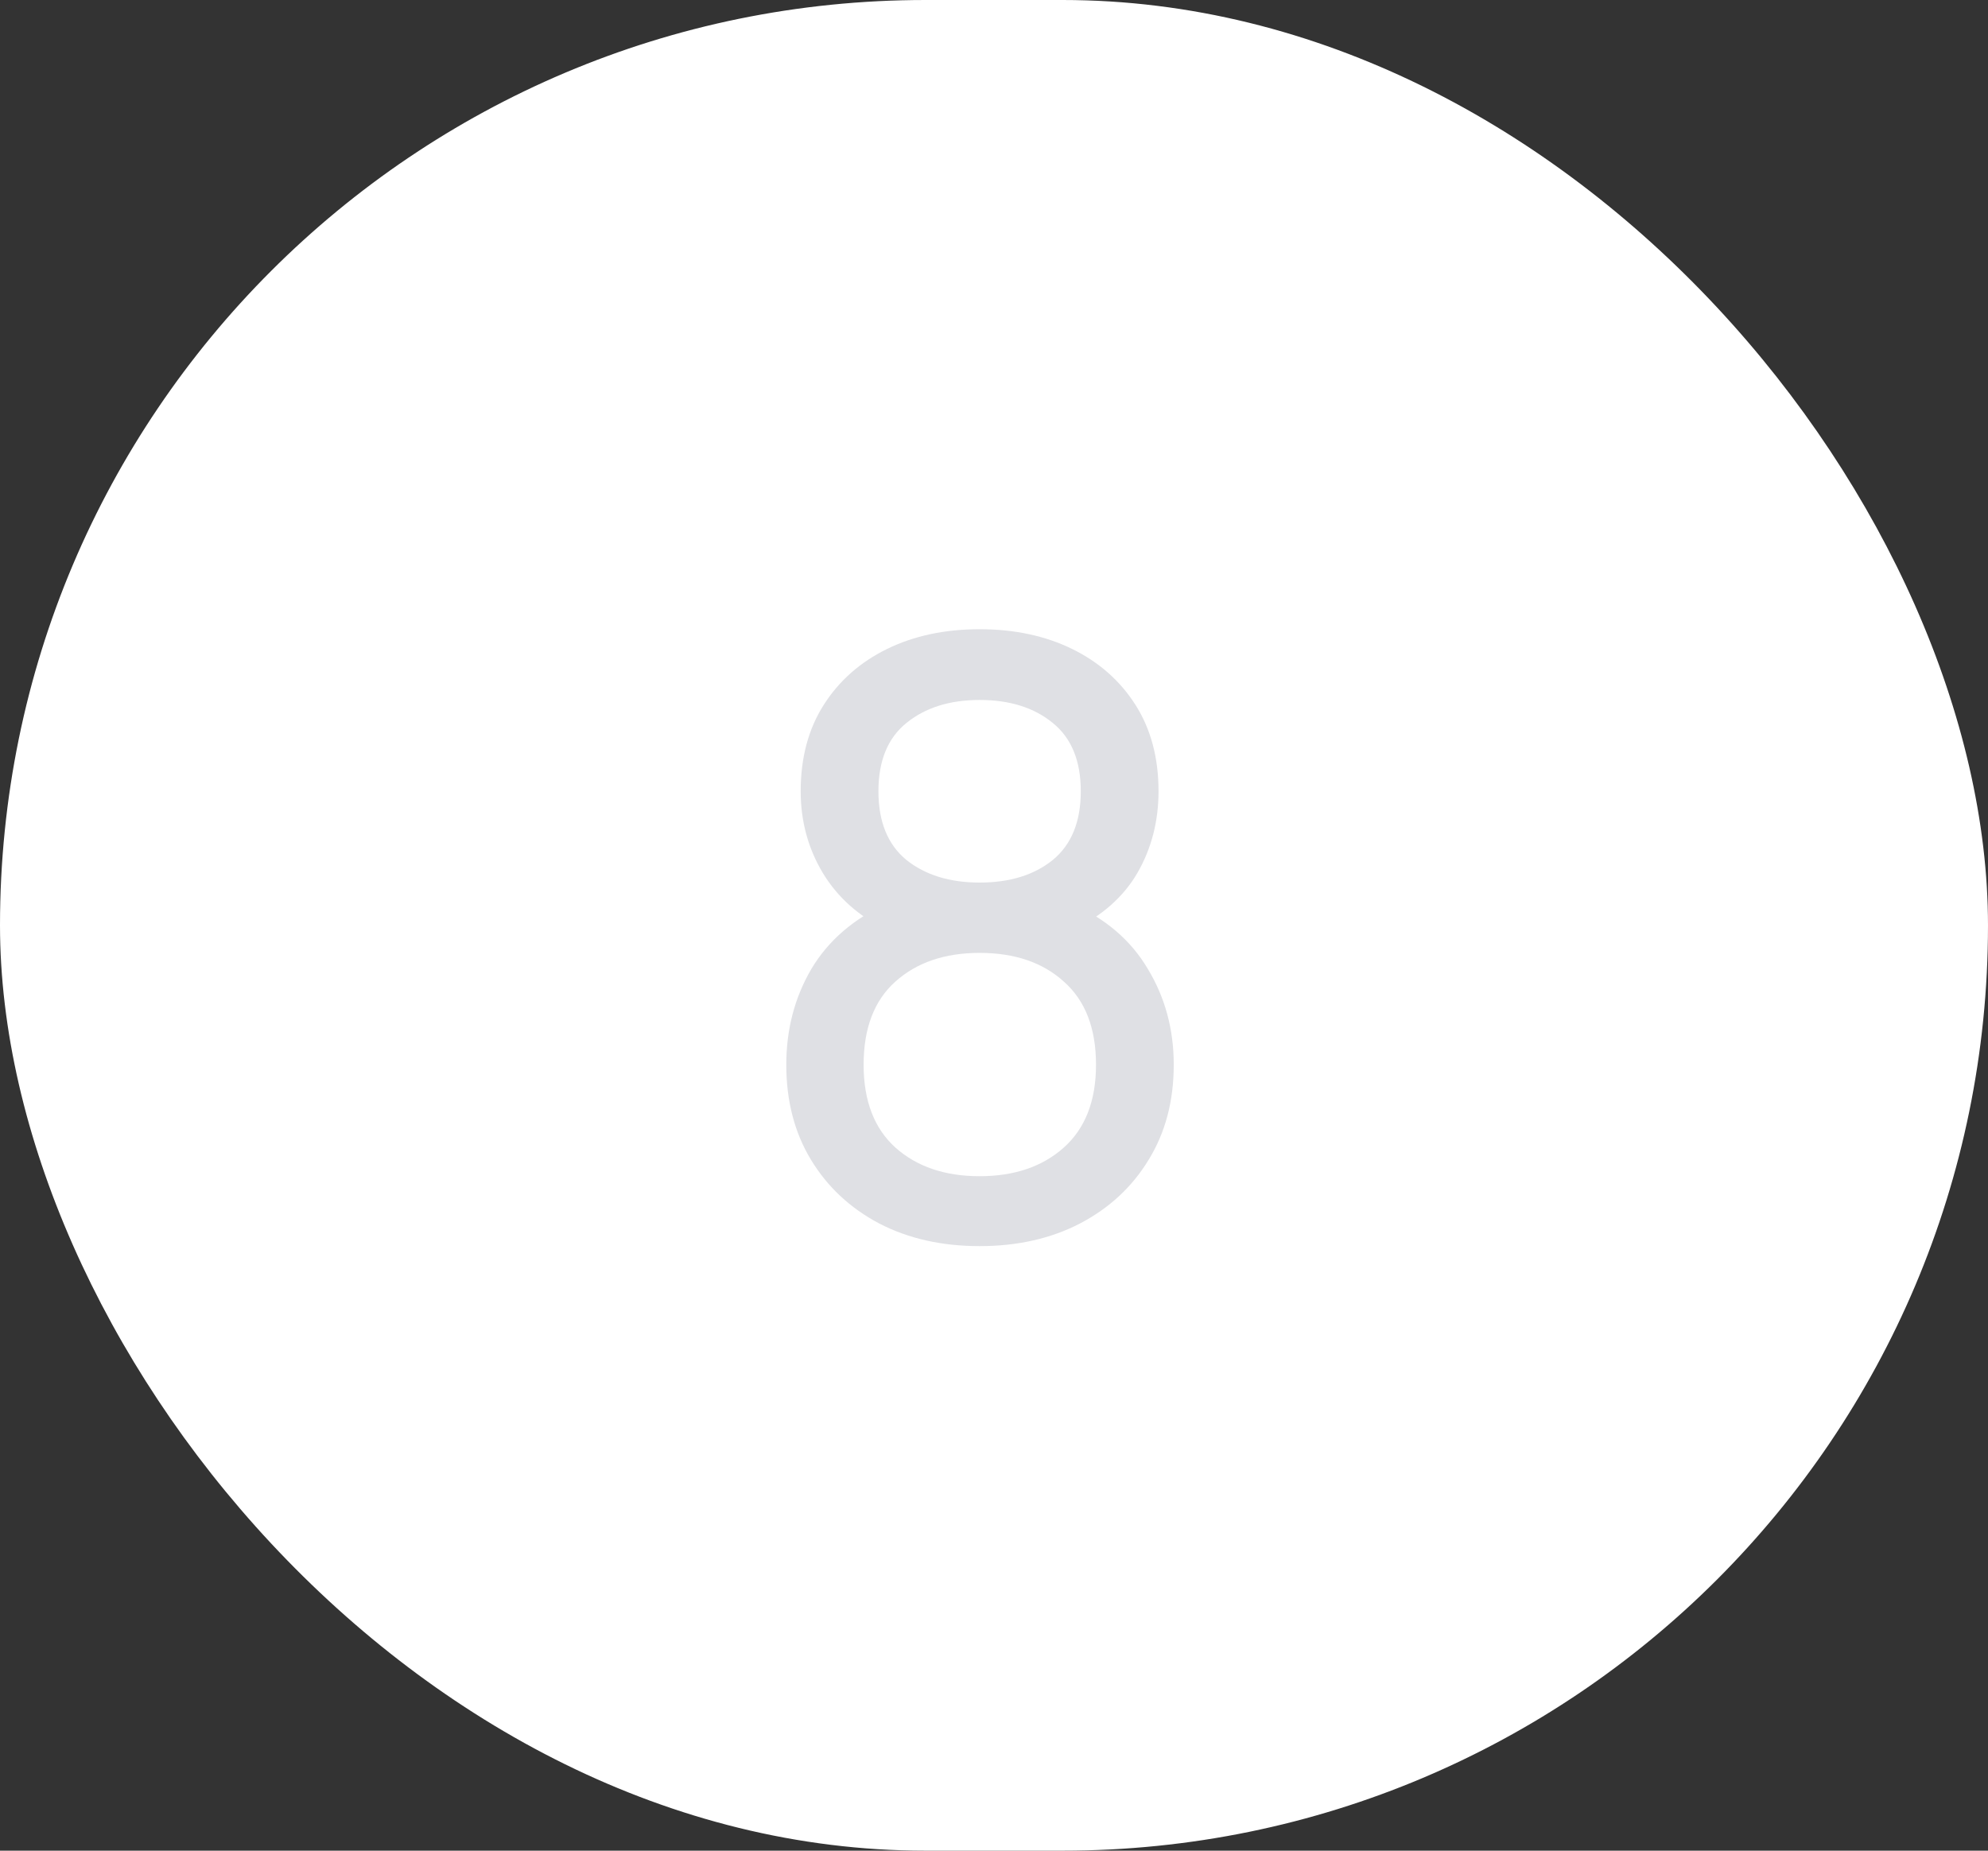
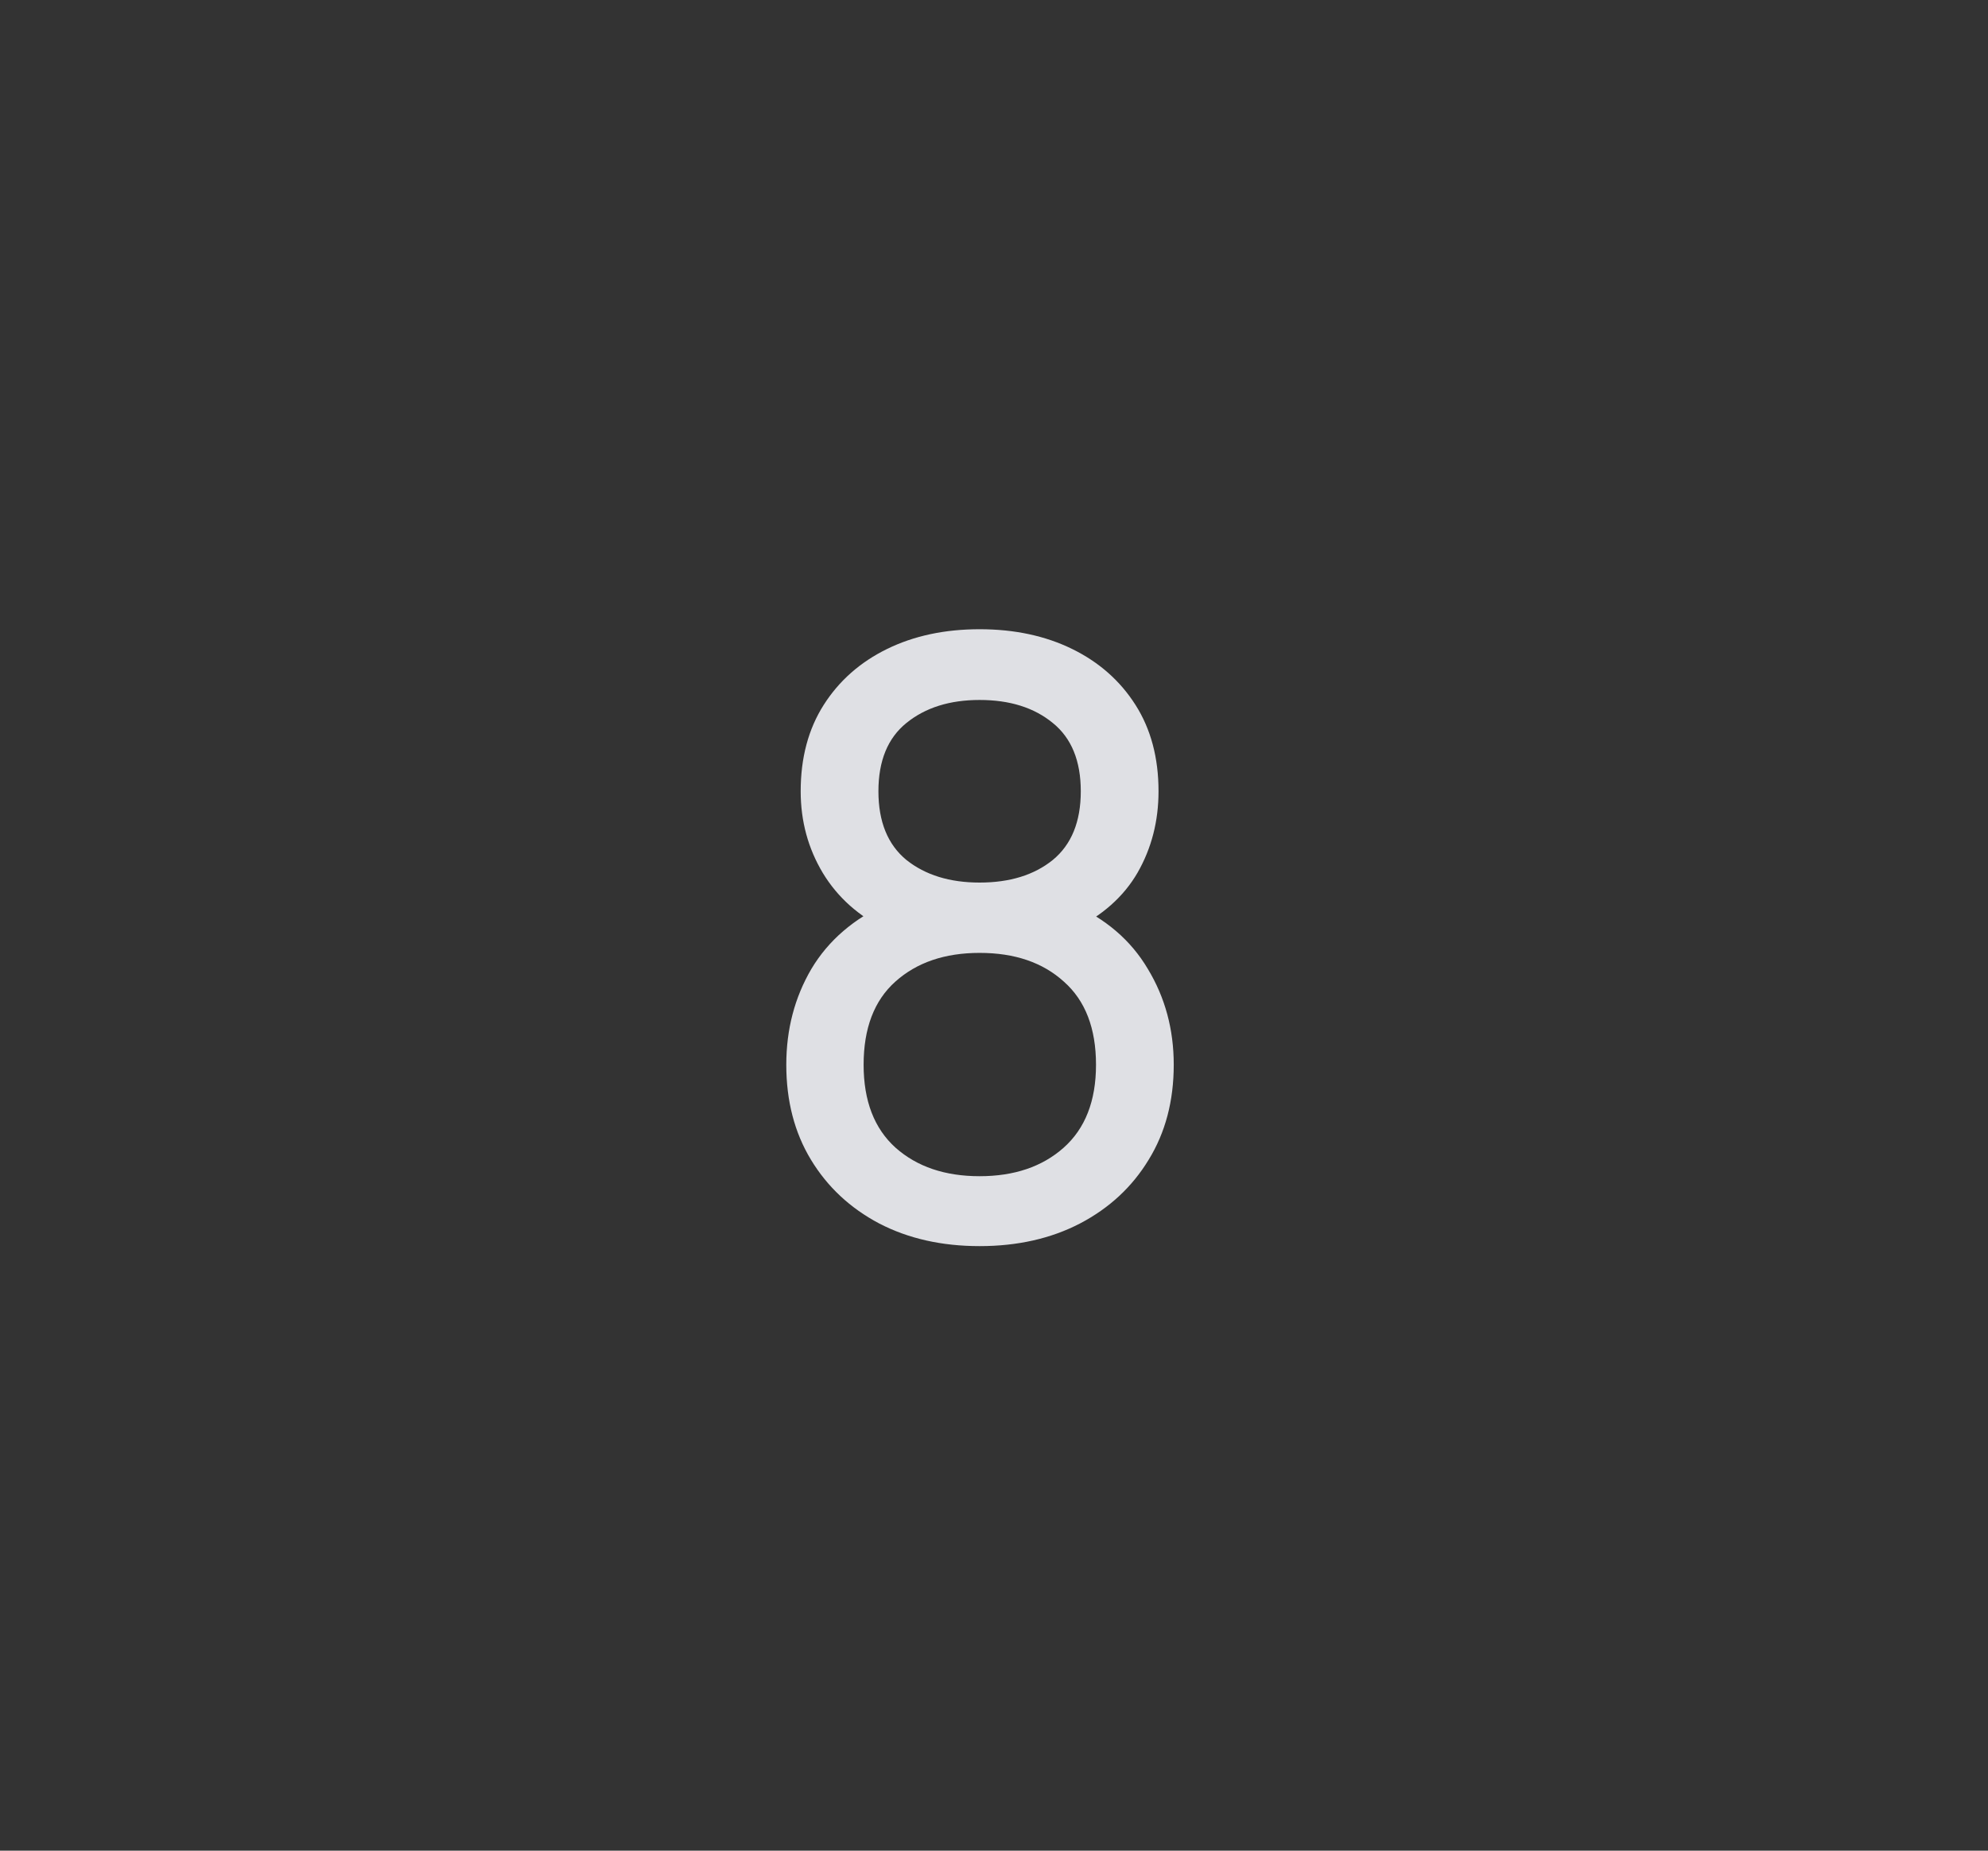
<svg xmlns="http://www.w3.org/2000/svg" width="58" height="54" viewBox="0 0 58 54" fill="none">
  <rect x="0" y="0" width="58" height="54" fill="#333333" stroke="none" />
-   <rect width="58" height="54" rx="27" fill="white" />
  <path d="M28.58 36.36C27.476 36.36 26.5 36.14 25.652 35.7C24.804 35.252 24.14 34.632 23.66 33.84C23.18 33.048 22.94 32.124 22.94 31.068C22.94 30.036 23.184 29.104 23.672 28.272C24.168 27.44 24.912 26.8 25.904 26.352L25.868 27.132C25.06 26.74 24.44 26.188 24.008 25.476C23.576 24.756 23.36 23.96 23.36 23.088C23.36 22.112 23.584 21.272 24.032 20.568C24.48 19.864 25.096 19.32 25.88 18.936C26.664 18.552 27.564 18.36 28.58 18.36C29.596 18.36 30.496 18.552 31.28 18.936C32.064 19.32 32.68 19.864 33.128 20.568C33.576 21.272 33.8 22.112 33.8 23.088C33.8 23.96 33.596 24.752 33.188 25.464C32.78 26.168 32.152 26.724 31.304 27.132L31.256 26.364C32.248 26.796 32.992 27.432 33.488 28.272C33.992 29.104 34.244 30.036 34.244 31.068C34.244 32.124 34 33.048 33.512 33.84C33.032 34.632 32.364 35.252 31.508 35.7C30.66 36.14 29.684 36.36 28.58 36.36ZM28.58 34.32C29.588 34.32 30.404 34.044 31.028 33.492C31.66 32.932 31.976 32.124 31.976 31.068C31.976 30.004 31.664 29.196 31.04 28.644C30.424 28.084 29.604 27.804 28.58 27.804C27.564 27.804 26.744 28.084 26.12 28.644C25.504 29.196 25.196 30.004 25.196 31.068C25.196 32.124 25.508 32.932 26.132 33.492C26.756 34.044 27.572 34.32 28.58 34.32ZM28.58 25.752C29.46 25.752 30.172 25.532 30.716 25.092C31.26 24.644 31.532 23.976 31.532 23.088C31.532 22.2 31.26 21.536 30.716 21.096C30.172 20.648 29.46 20.424 28.58 20.424C27.708 20.424 26.996 20.648 26.444 21.096C25.9 21.536 25.628 22.2 25.628 23.088C25.628 23.976 25.9 24.644 26.444 25.092C26.996 25.532 27.708 25.752 28.58 25.752Z" fill="#DFE0E4" />
</svg>